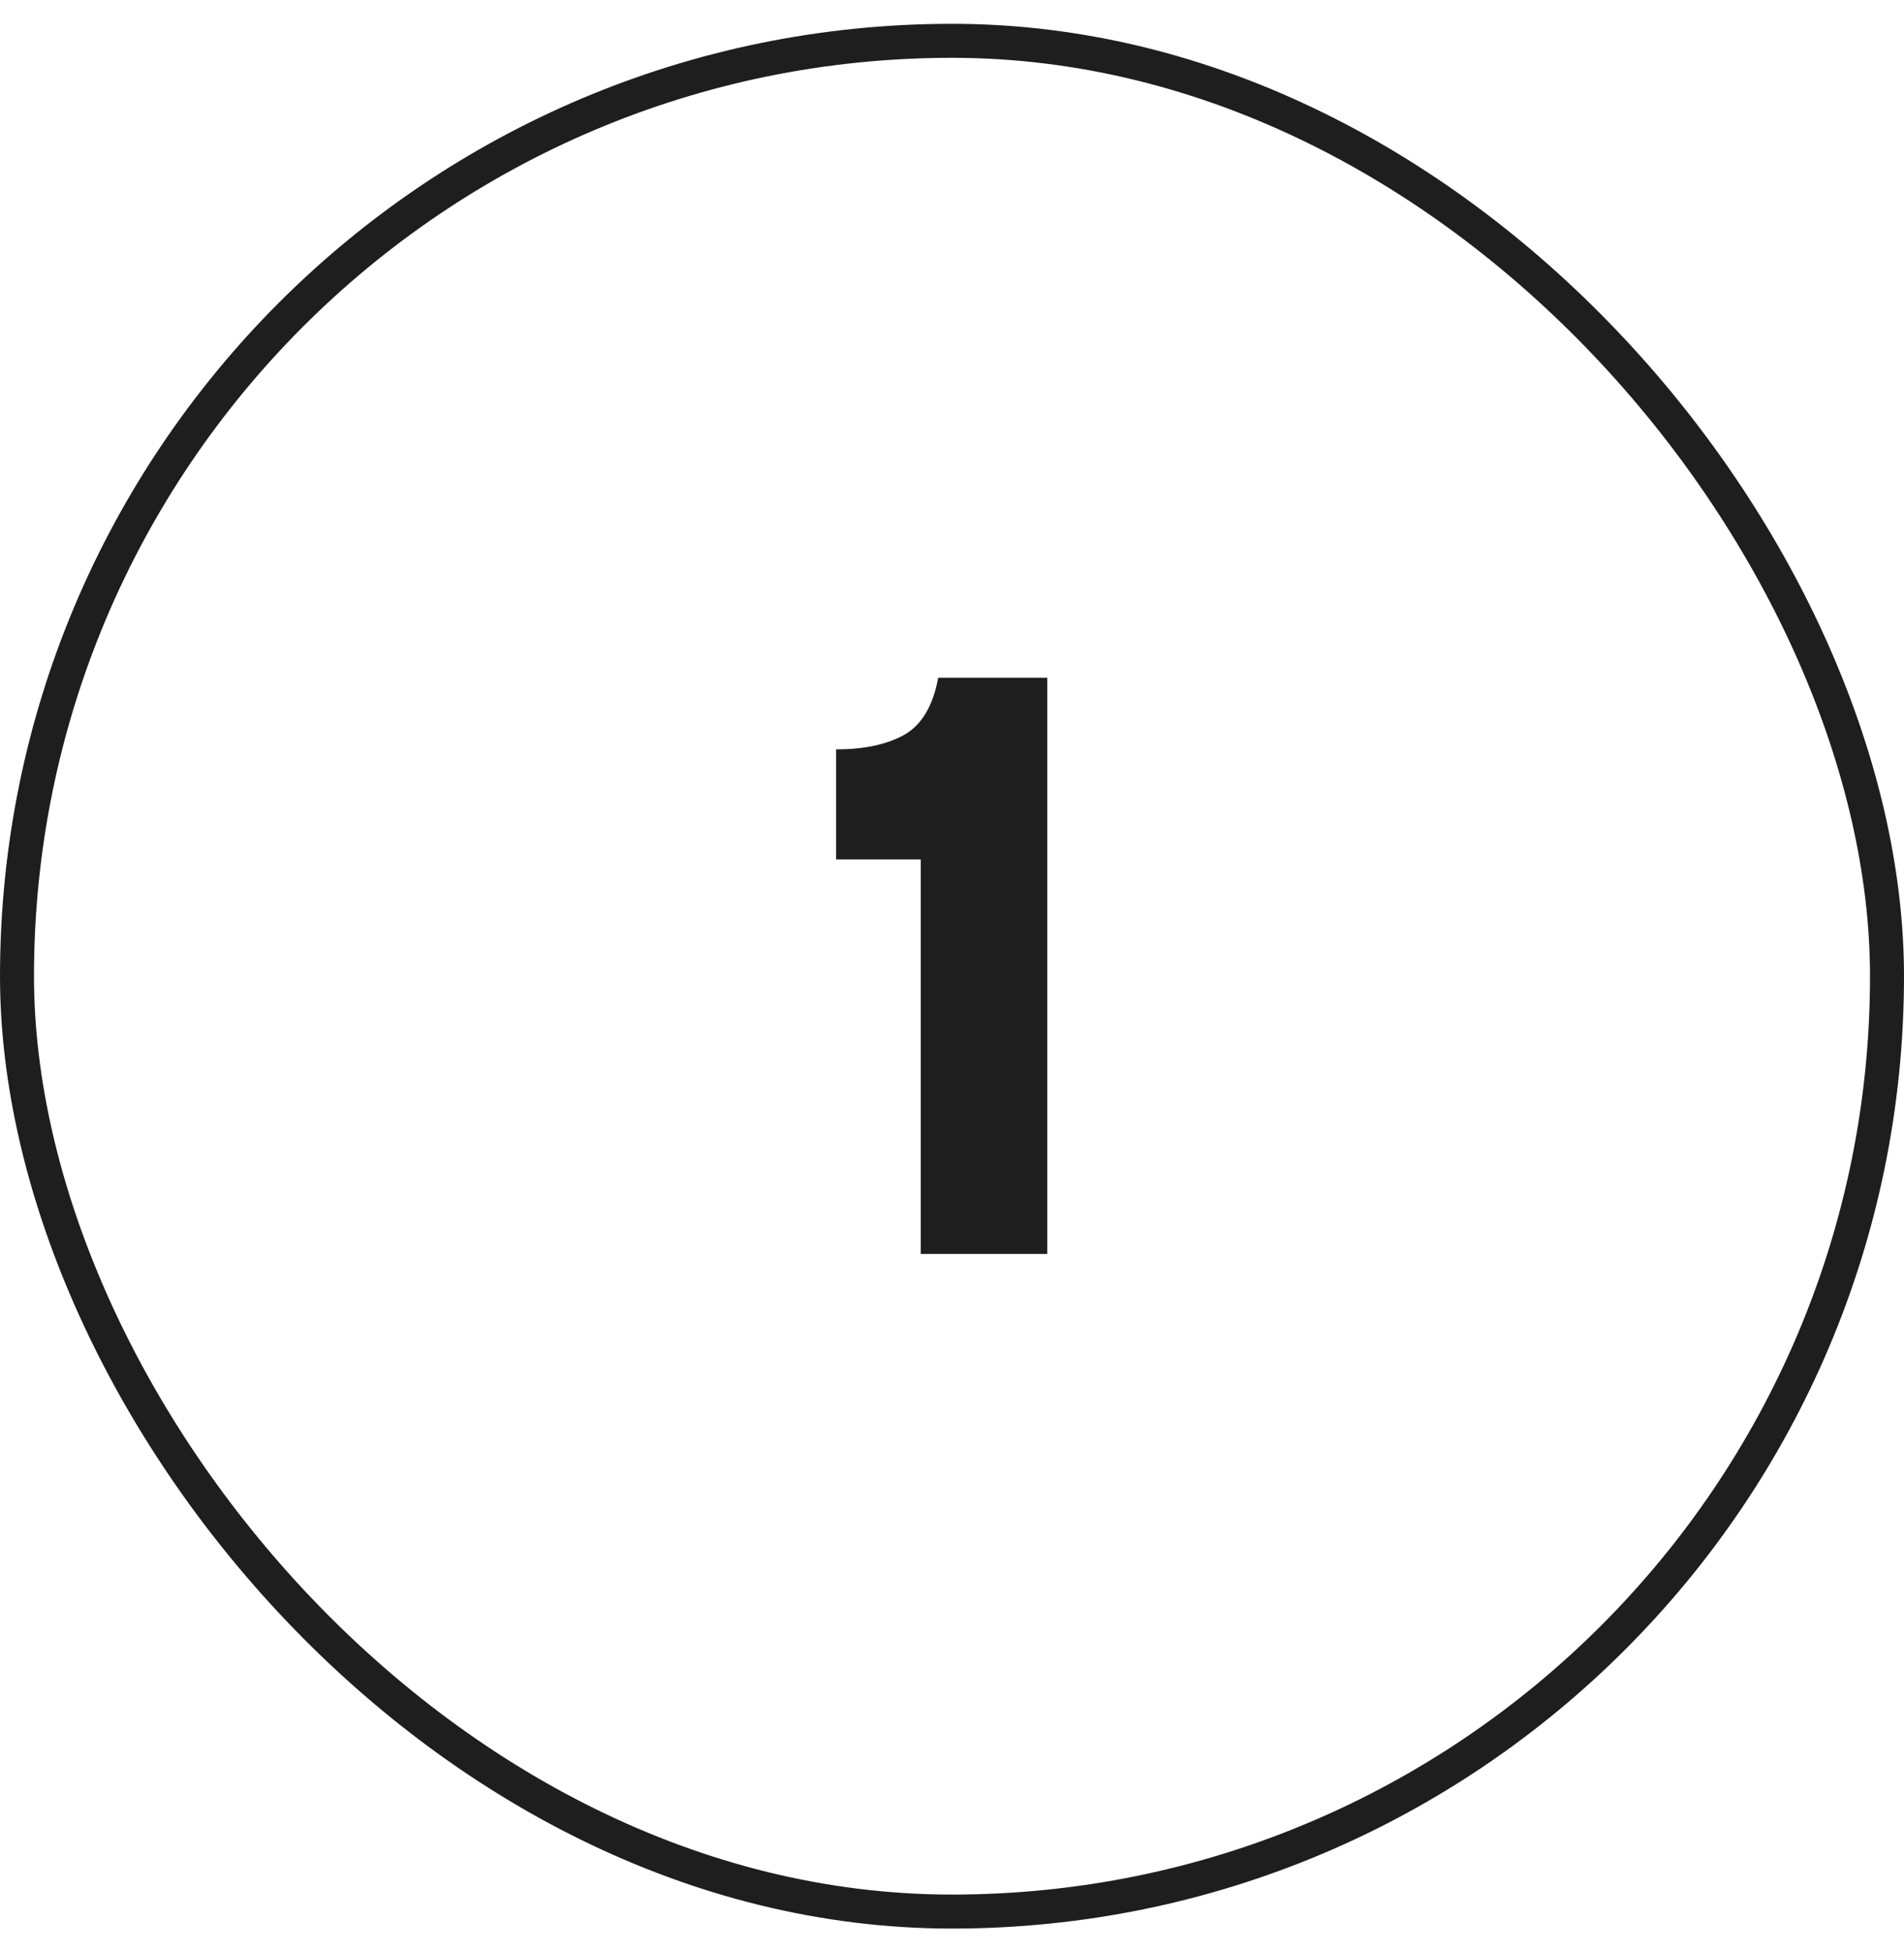
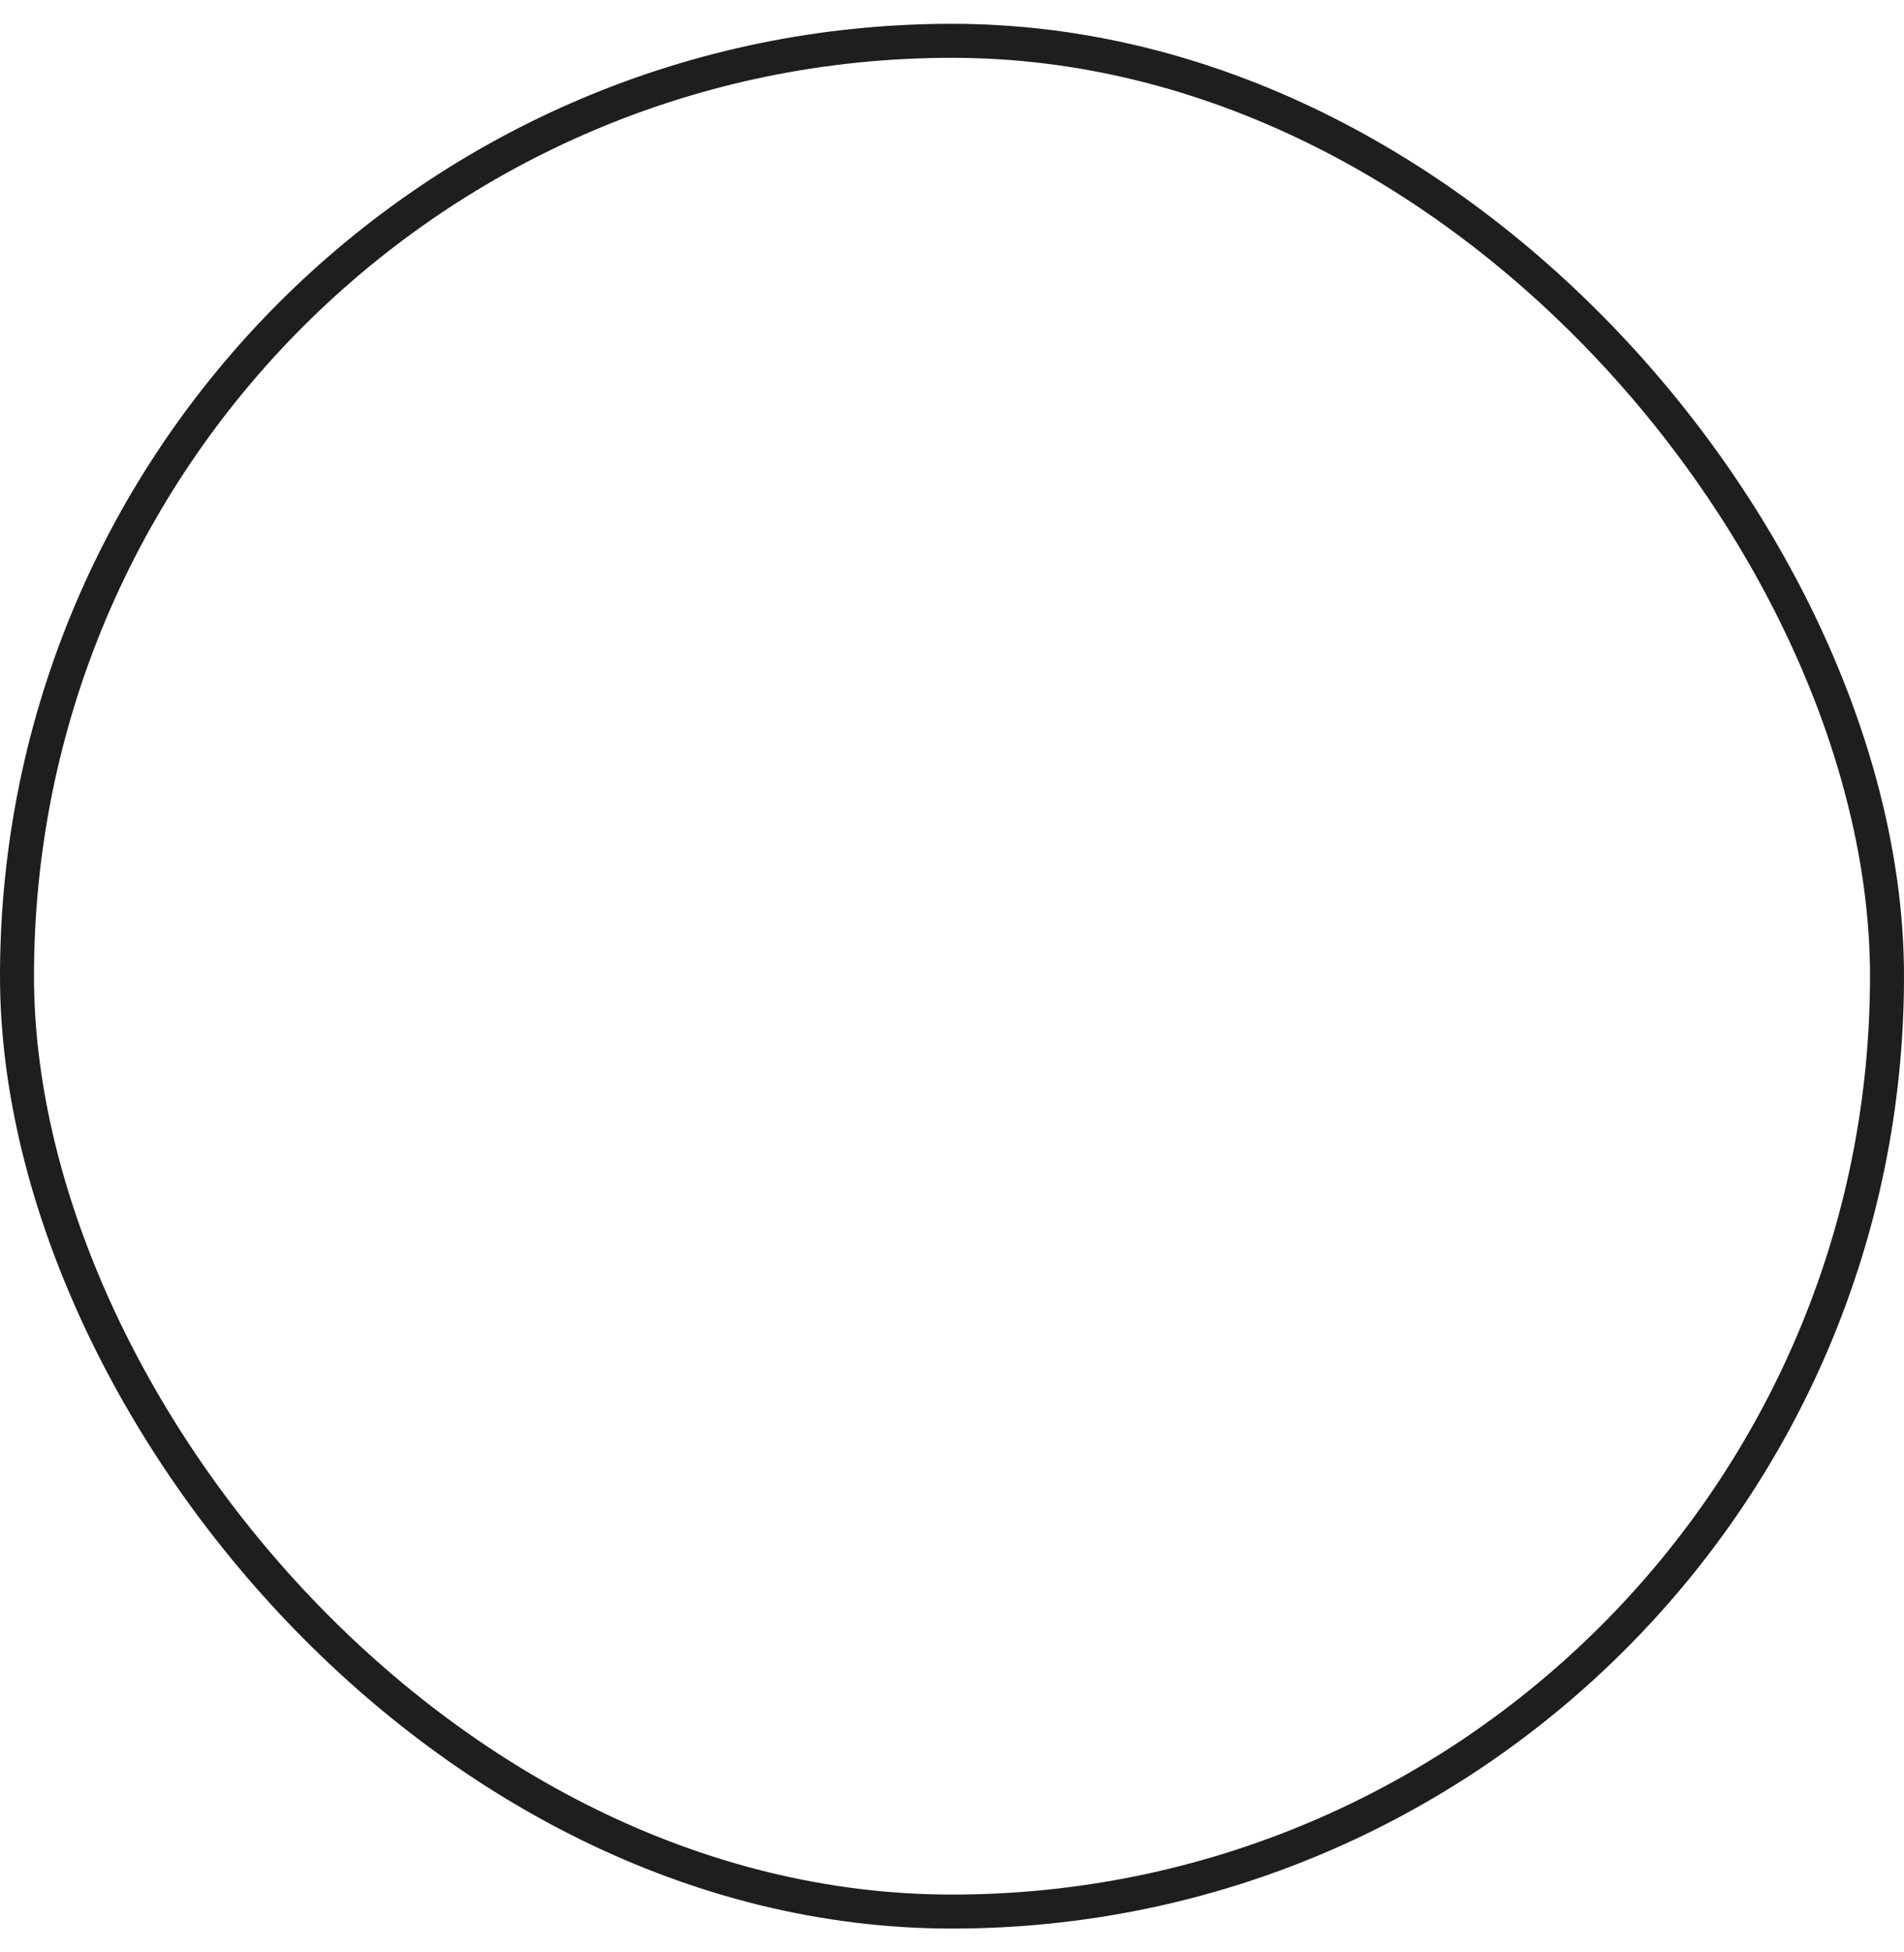
<svg xmlns="http://www.w3.org/2000/svg" width="40" height="41" viewBox="0 0 40 41" fill="none">
  <rect x="0.357" y="0.857" width="39.286" height="39.286" rx="19.643" stroke="#1E1E1E" stroke-width="0.714" />
-   <path d="M19.344 26.333V18.047H17.565V15.737C18.14 15.737 18.61 15.639 18.977 15.443C19.356 15.236 19.6 14.832 19.71 14.233H22.002V26.333H19.344Z" fill="#1E1E1E" />
</svg>